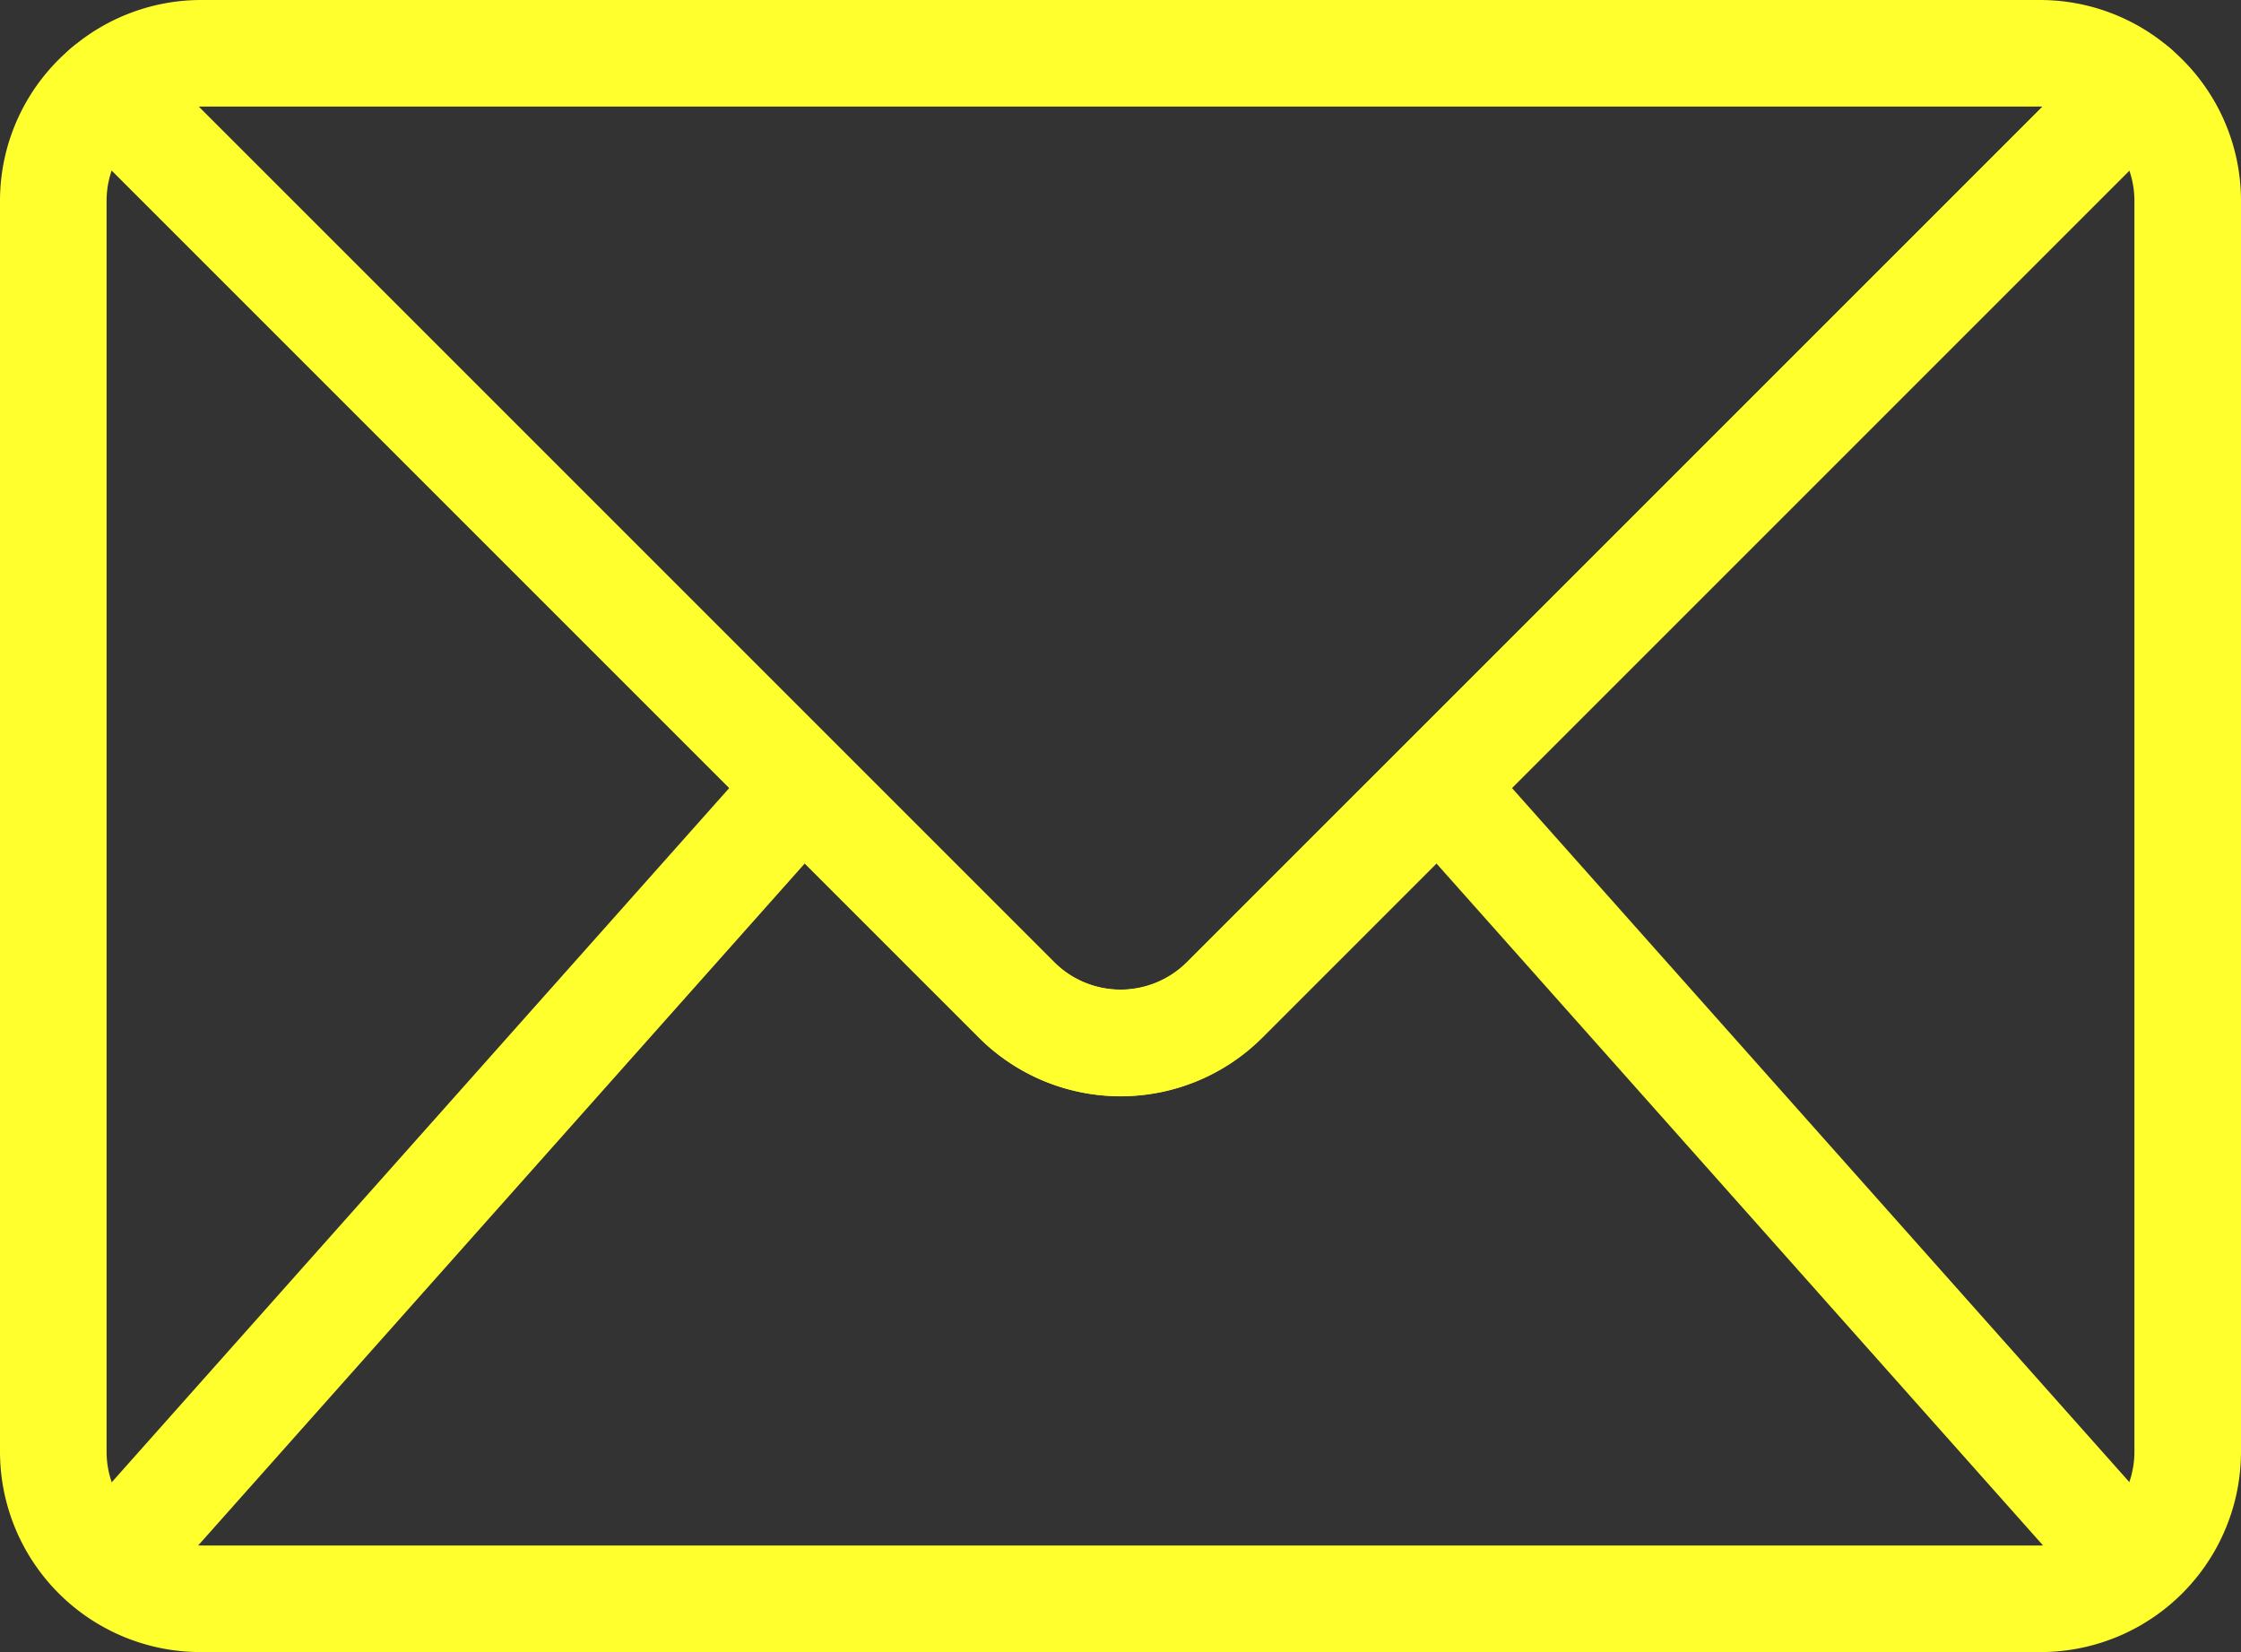
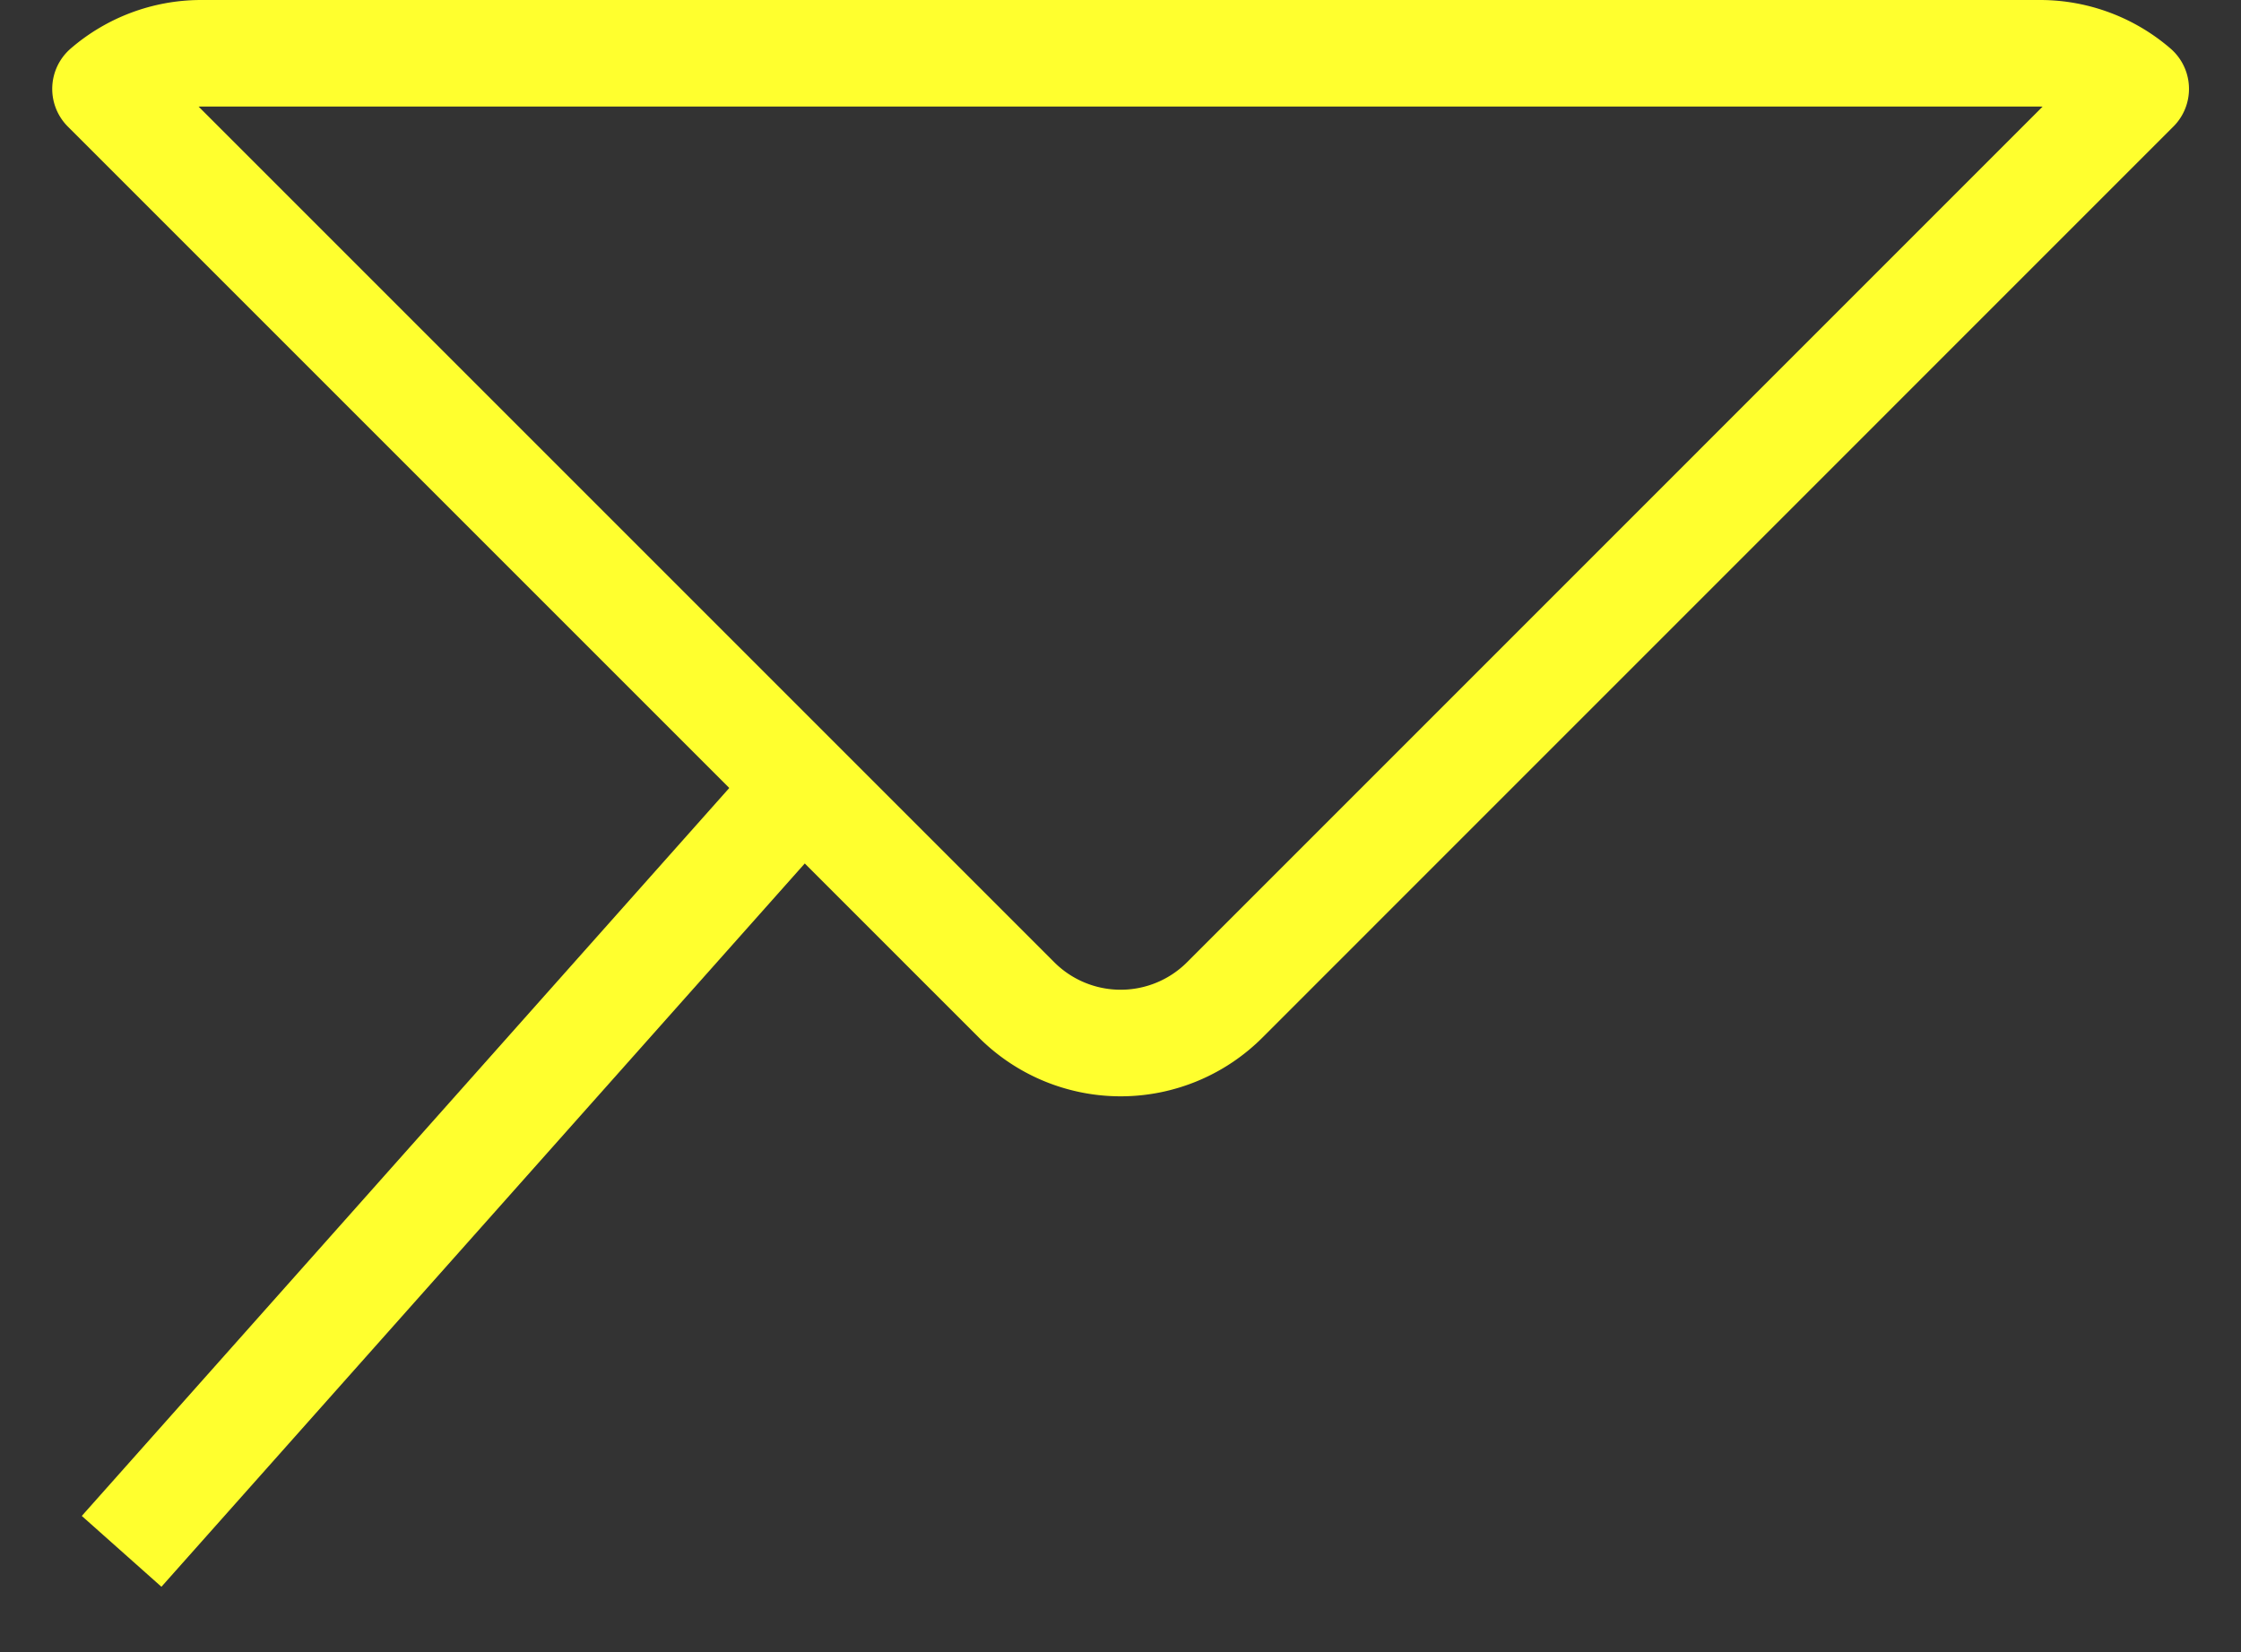
<svg xmlns="http://www.w3.org/2000/svg" width="21.026" height="15.501" viewBox="0 0 21.026 15.501">
  <rect x="0" y="0" width="21.026" height="15.501" fill="#333333" stroke="none" />
  <g id="グループ_28635" data-name="グループ 28635" transform="translate(0.5 0.5)">
    <g id="グループ_28636" data-name="グループ 28636">
      <g id="グループ_28637" data-name="グループ 28637">
-         <path id="パス_77686" data-name="パス 77686" d="M9.537,9.532.99.985A1.372,1.372,0,0,0,.5,2.031V13.771a1.381,1.381,0,0,0,1.381,1.381H19.145a1.381,1.381,0,0,0,1.381-1.381V2.031A1.372,1.372,0,0,0,20.037.985L11.489,9.532A1.381,1.381,0,0,1,9.537,9.532Z" transform="translate(-0.5 -0.651)" fill="none" stroke="#ffff2e" stroke-linejoin="round" stroke-width="1" />
        <path id="パス_77687" data-name="パス 77687" d="M2.1.5a1.374,1.374,0,0,0-.892.334L9.756,9.382a1.381,1.381,0,0,0,1.953,0L20.256.834A1.374,1.374,0,0,0,19.364.5Z" transform="translate(-0.718 -0.5)" fill="none" stroke="#ffff2e" stroke-linejoin="round" stroke-width="1" />
        <line id="線_3255" data-name="線 3255" y1="7.117" x2="6.33" transform="translate(0.641 6.939)" fill="none" stroke="#ffff2e" stroke-linejoin="round" stroke-width="1" />
-         <line id="線_3256" data-name="線 3256" x1="6.33" y1="7.117" transform="translate(13.057 6.939)" fill="none" stroke="#ffff2e" stroke-linejoin="round" stroke-width="1" />
      </g>
    </g>
  </g>
</svg>